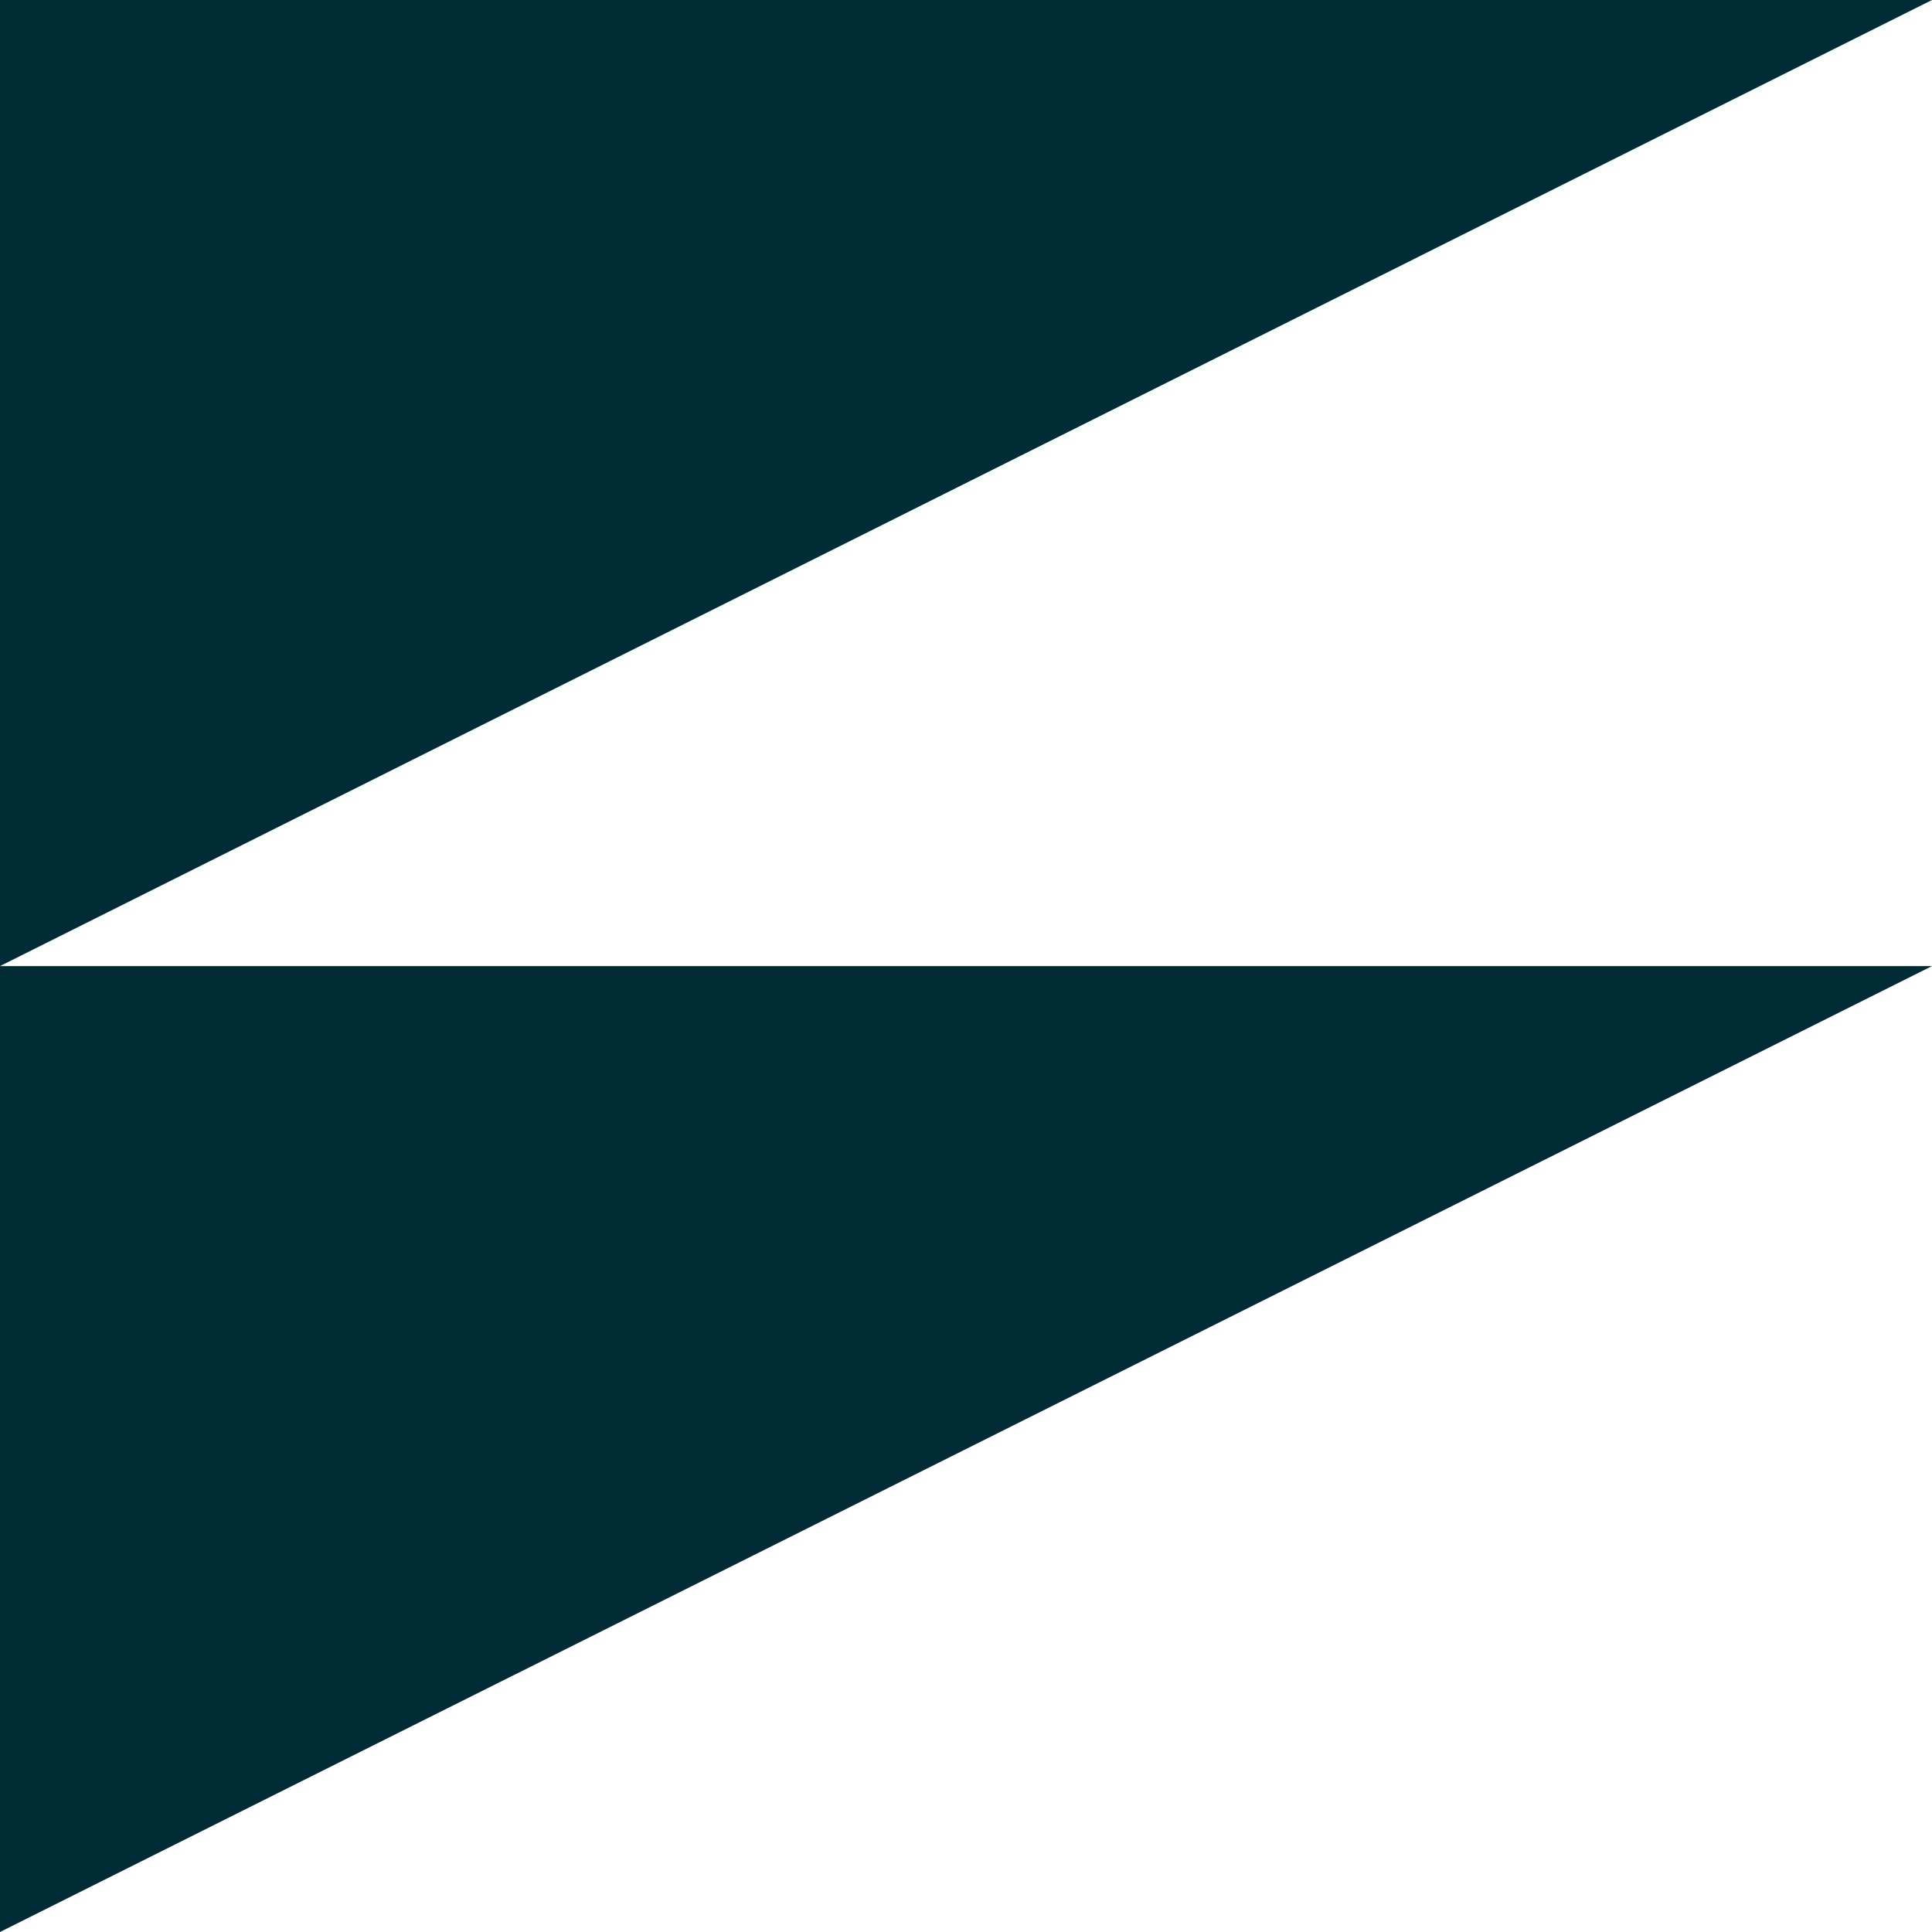
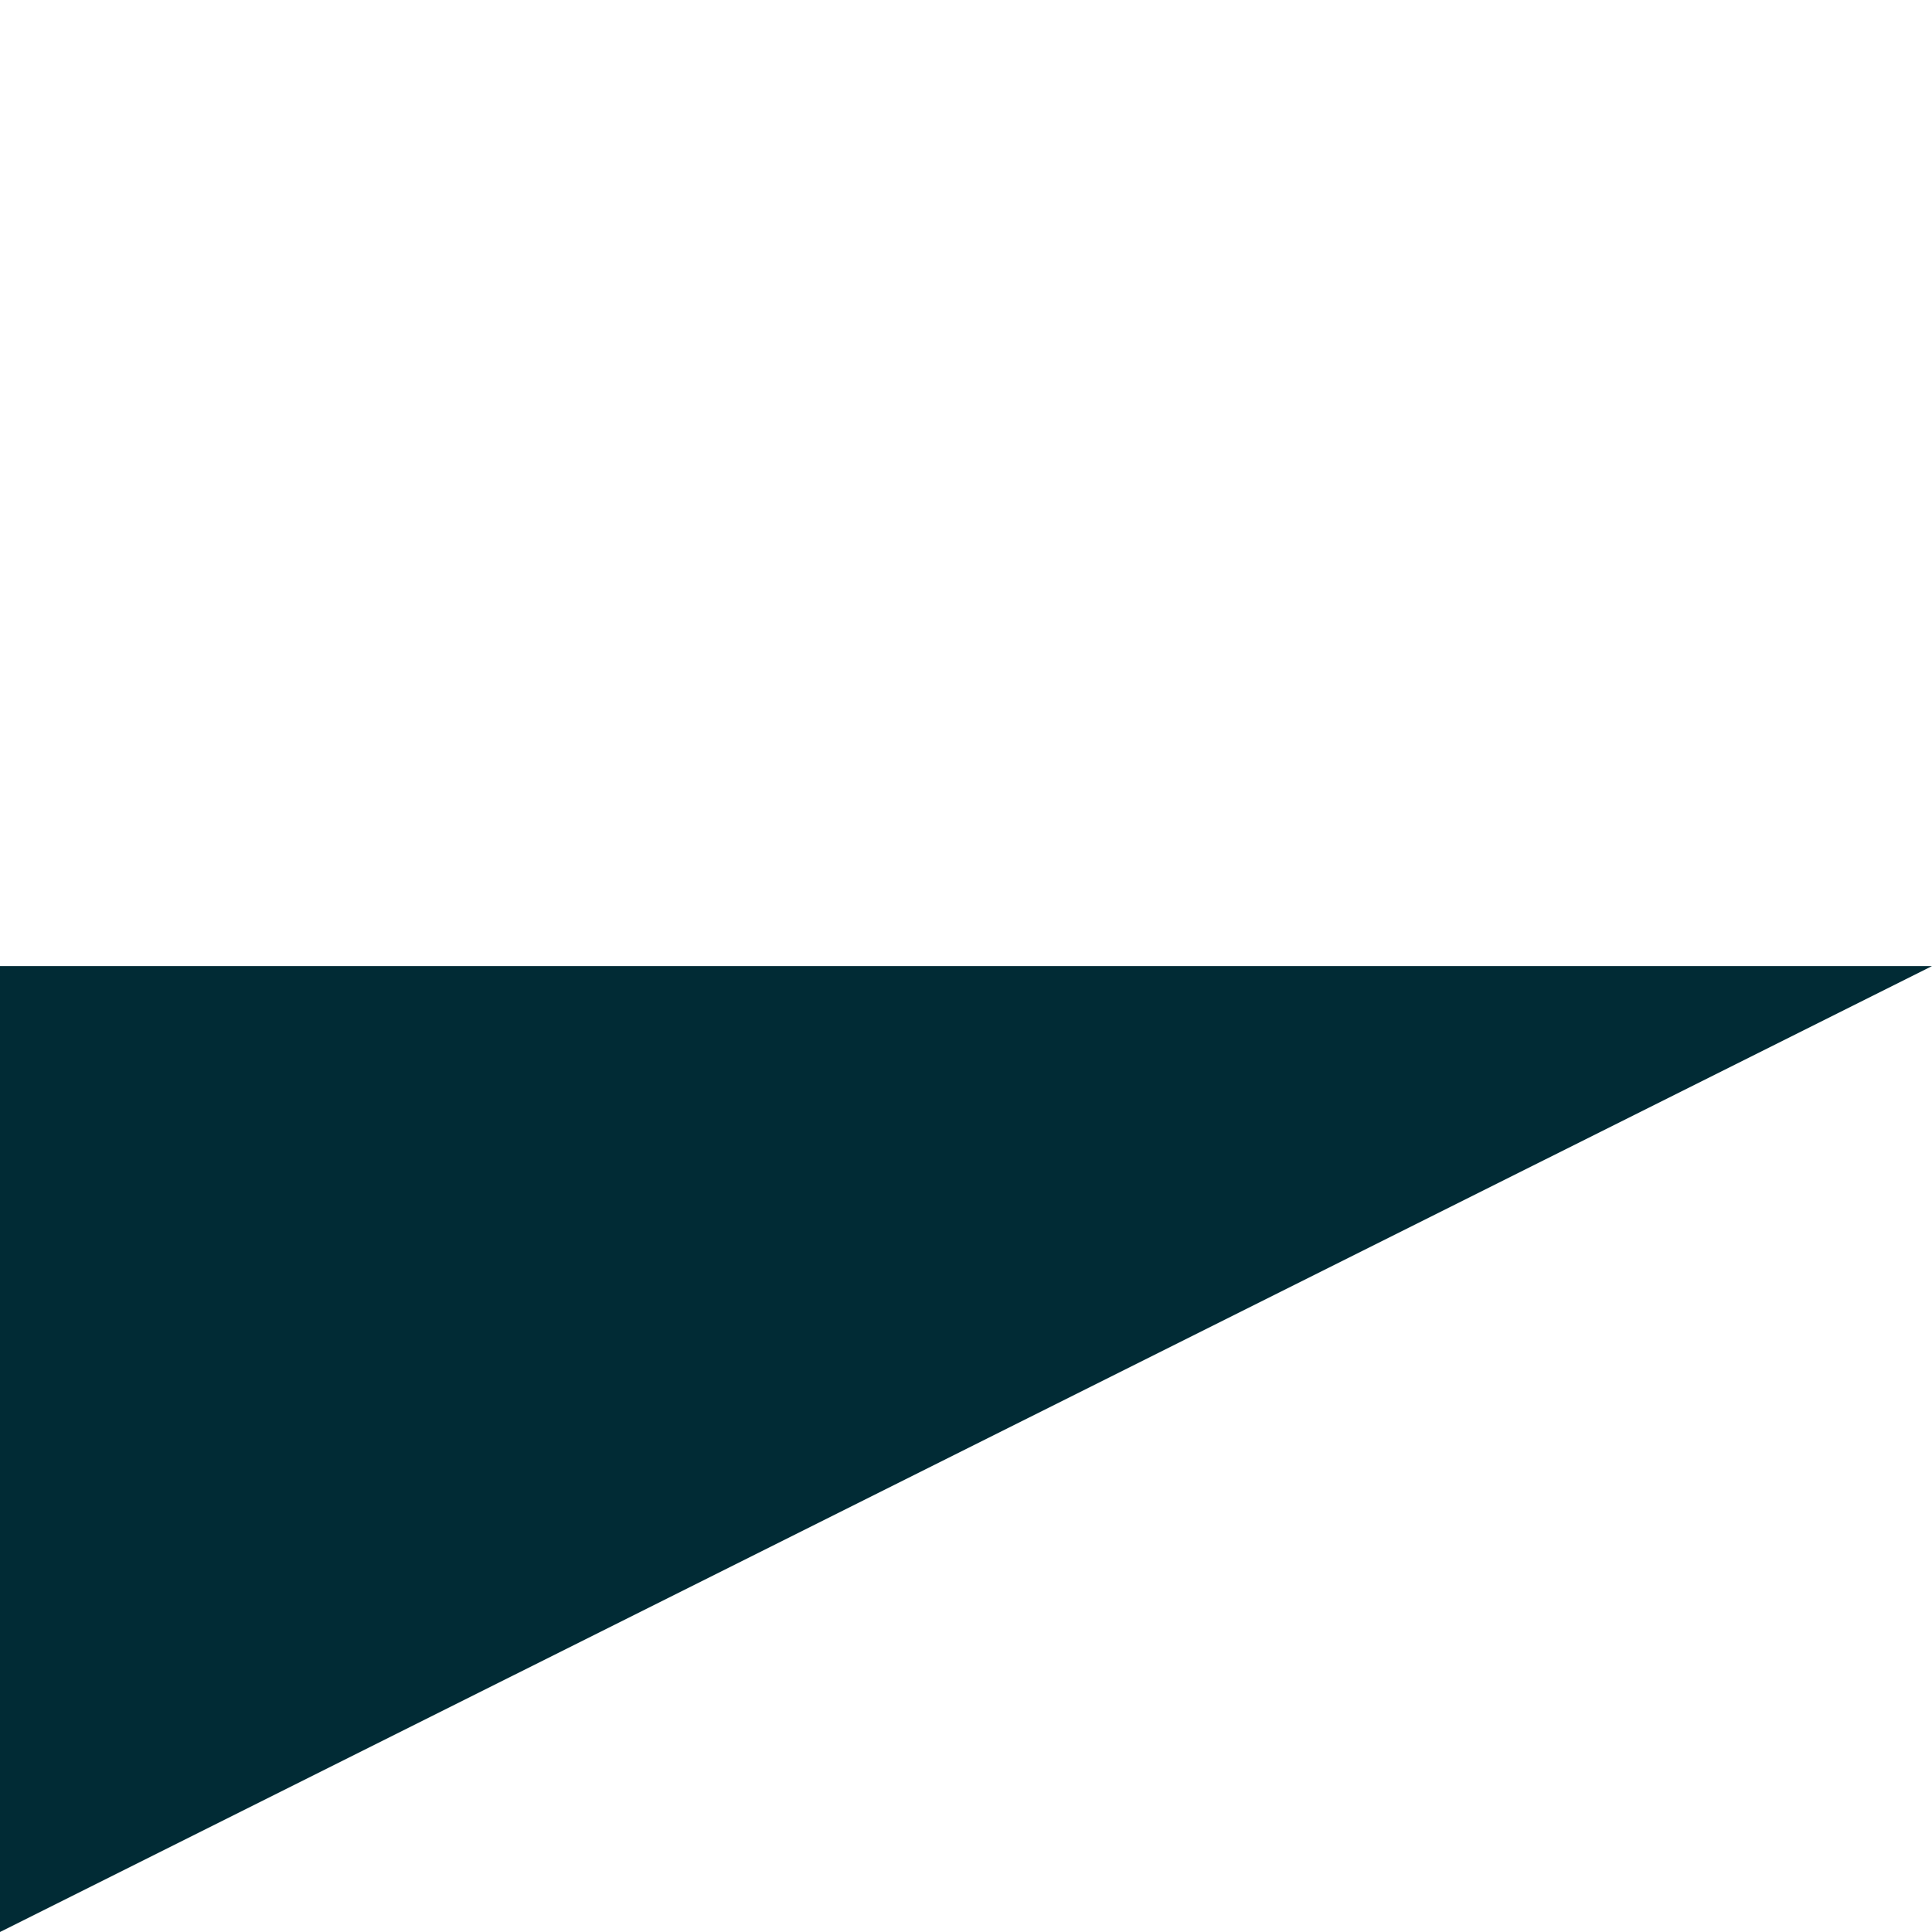
<svg xmlns="http://www.w3.org/2000/svg" width="40" height="40" viewBox="0 0 40 40" fill="none">
  <path d="M0 40L40 20.002H0V40Z" fill="#012B35" />
-   <path d="M0 20.002L40 0H0V20.002Z" fill="#012B35" />
</svg>